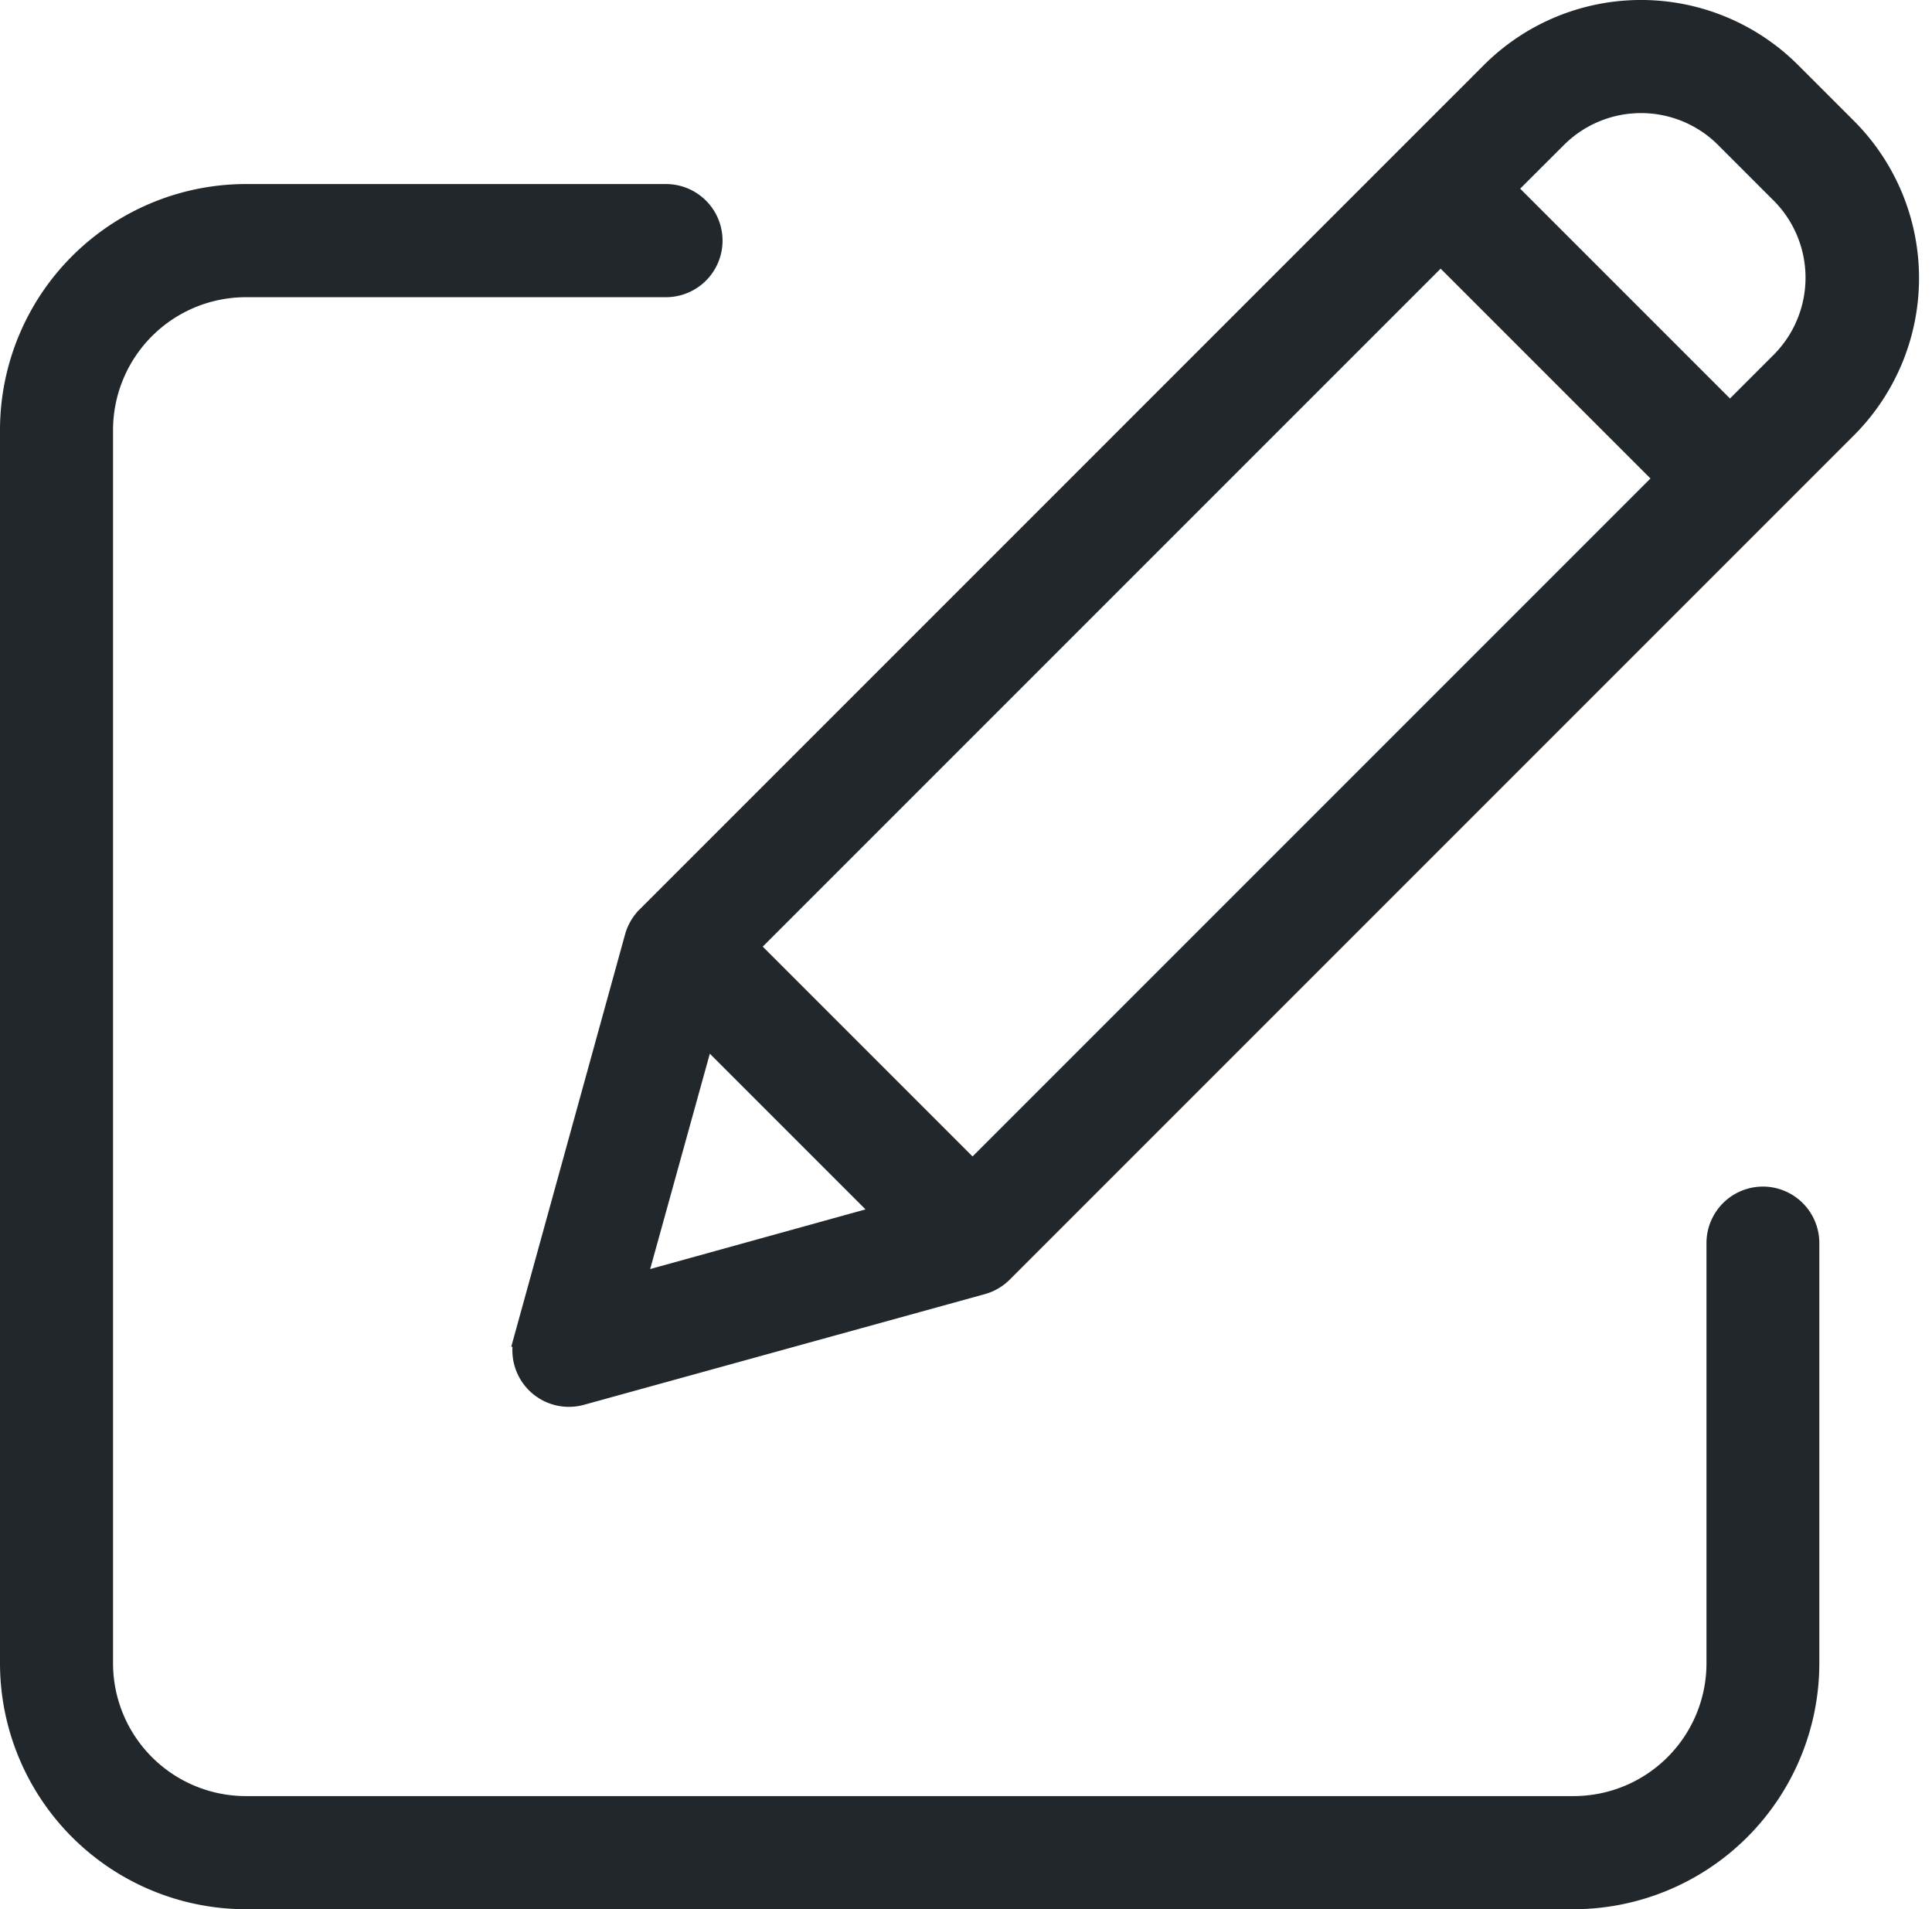
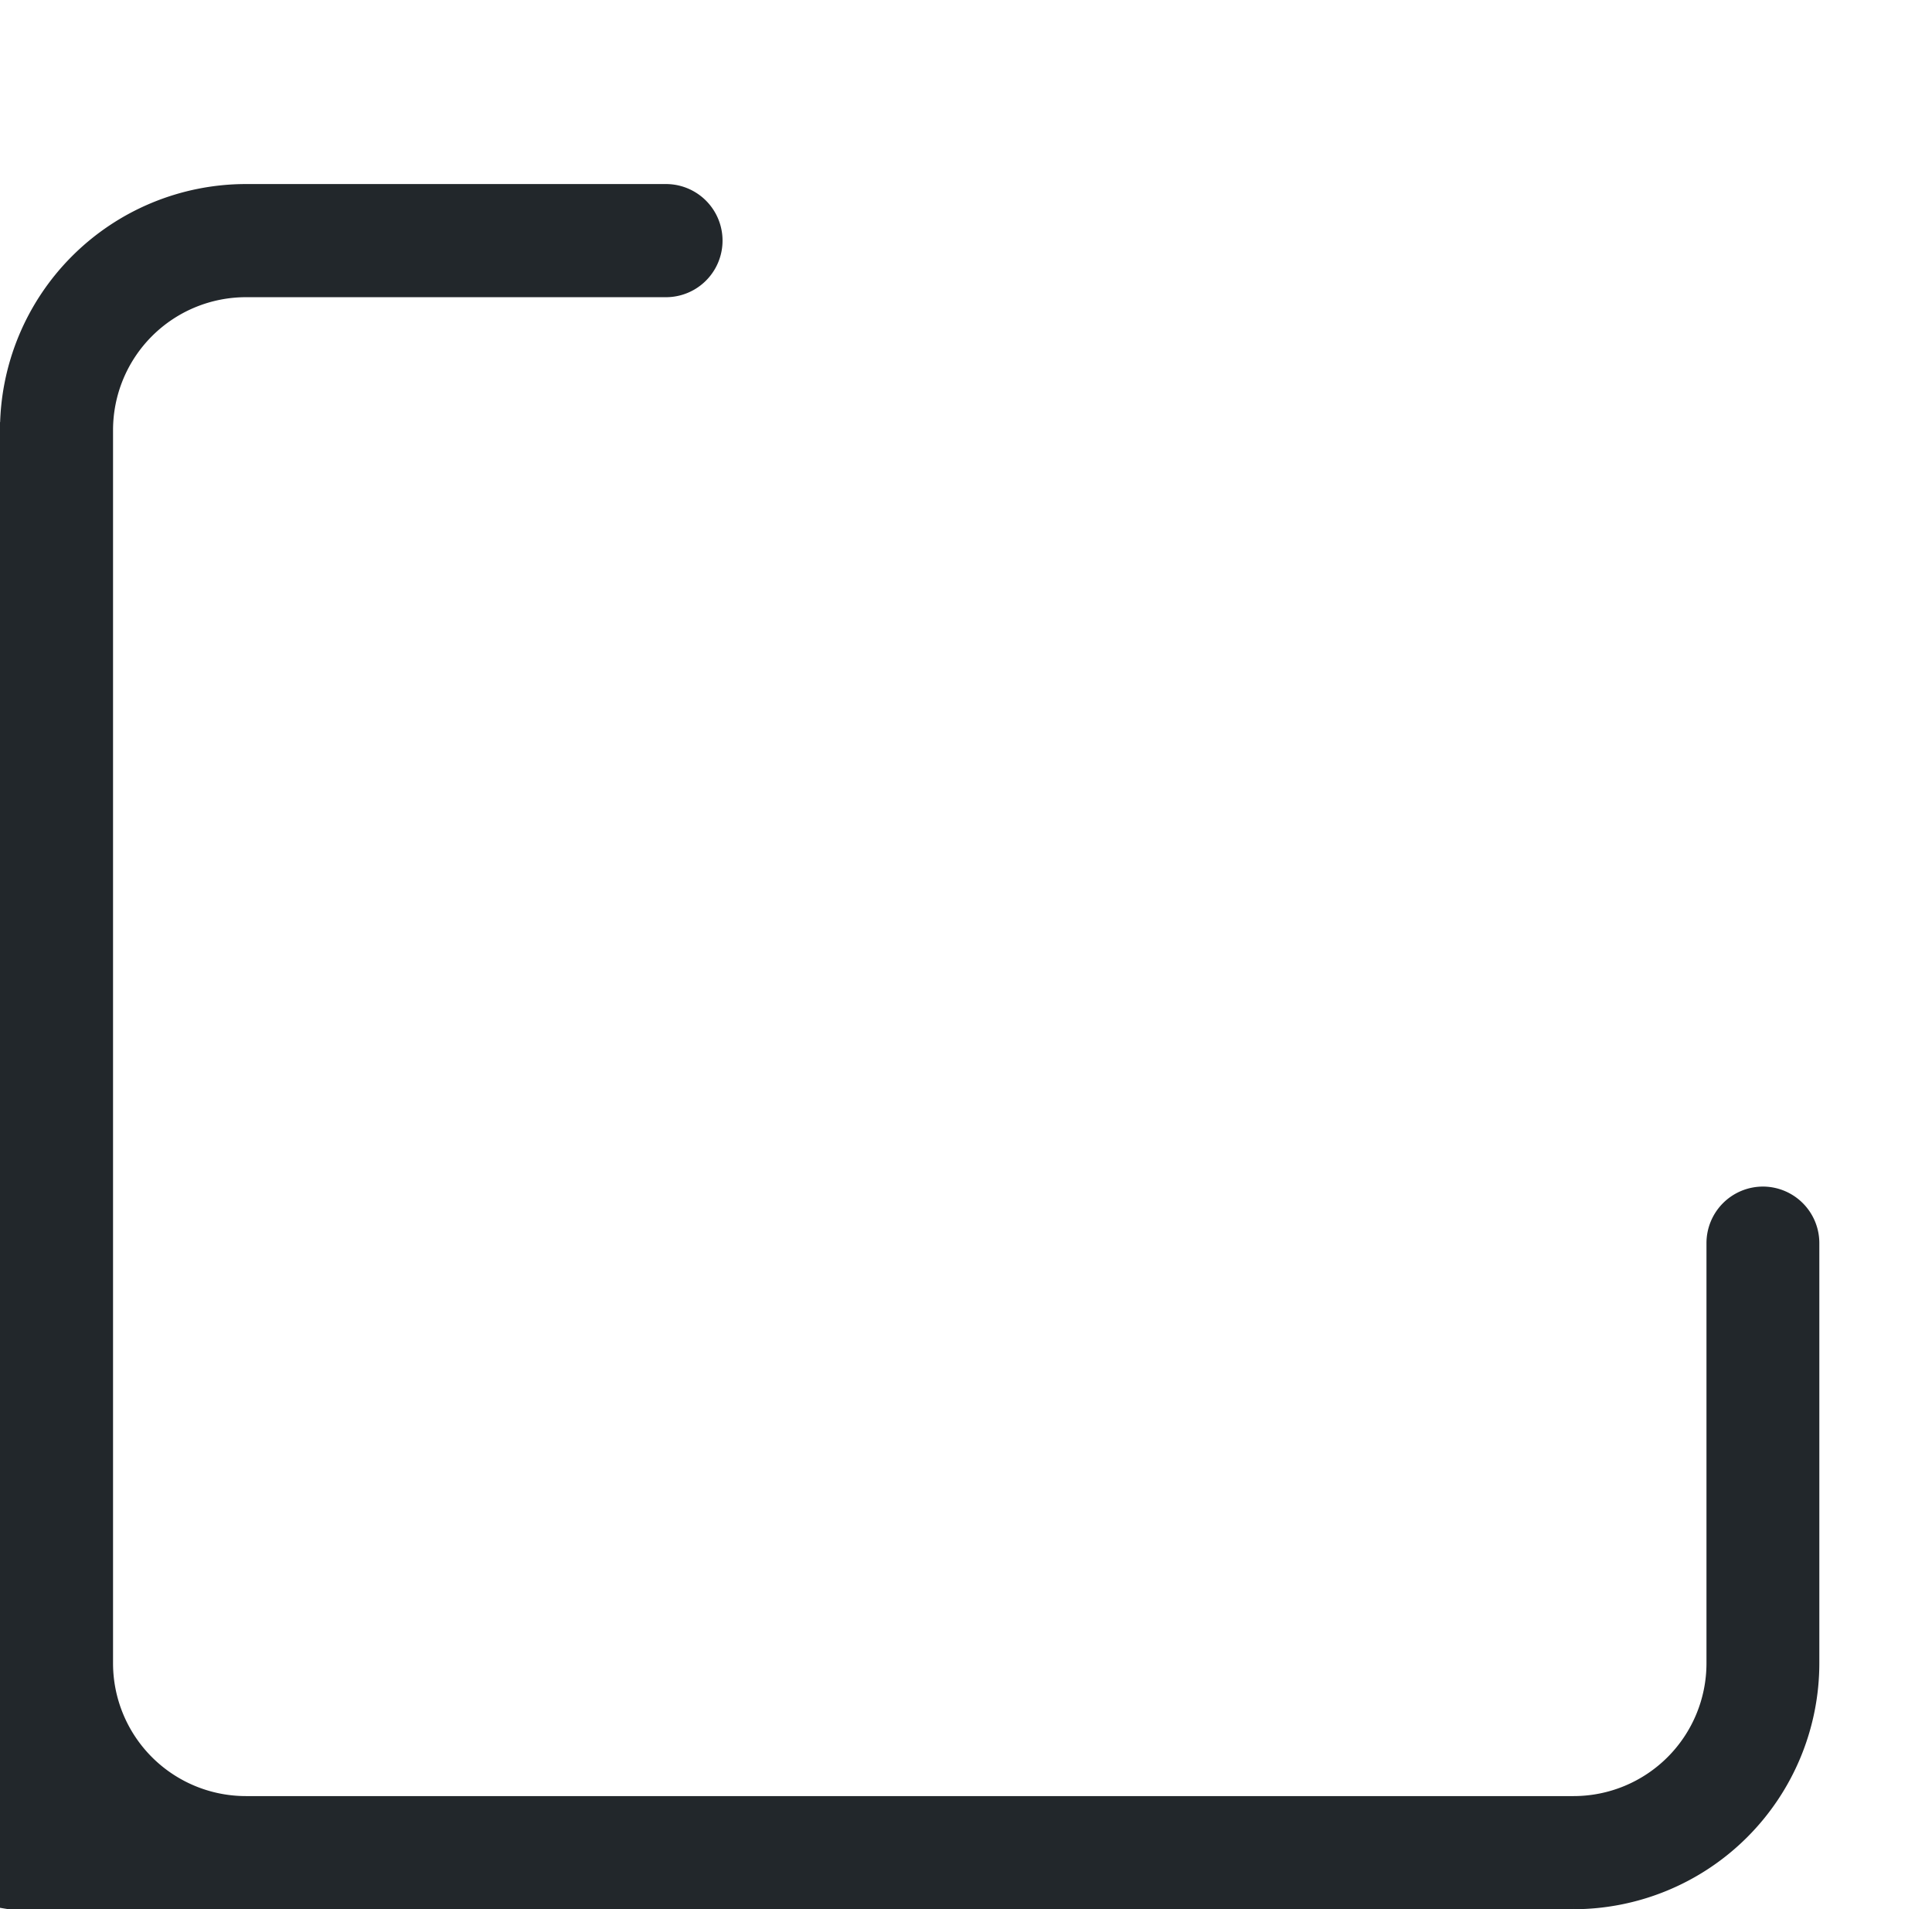
<svg xmlns="http://www.w3.org/2000/svg" width="20.954" height="20.705" viewBox="0 0 20.954 20.705">
  <g id="icon-advice" transform="translate(0.1 -0.161)">
-     <path id="Path_20576" data-name="Path 20576" d="M19.021,50.043a.513.513,0,0,0-.513.513v4.557a1.541,1.541,0,0,1-1.54,1.54H2.566a1.541,1.541,0,0,1-1.54-1.54V41.738a1.542,1.542,0,0,1,1.54-1.54H7.123a.513.513,0,0,0,0-1.027H2.566A2.569,2.569,0,0,0,0,41.738V55.113A2.569,2.569,0,0,0,2.566,57.68h14.4a2.569,2.569,0,0,0,2.566-2.566V50.556A.513.513,0,0,0,19.021,50.043Zm0,0" transform="translate(0 -36.914)" fill="#22272b" stroke="#22272b" stroke-width="0.2" />
-     <path id="Path_20577" data-name="Path 20577" d="M121.968.937a2.31,2.31,0,0,0-3.266,0l-9.157,9.157a.513.513,0,0,0-.132.226l-1.2,4.347a.513.513,0,0,0,.632.632l4.347-1.2a.513.513,0,0,0,.226-.132l9.157-9.157a2.312,2.312,0,0,0,0-3.266Zm-11.3,9.49,7.494-7.494,2.417,2.417-7.494,7.494Zm-.483.969,1.931,1.931-2.671.74ZM121.844,4.08l-.544.544-2.417-2.417.545-.544a1.283,1.283,0,0,1,1.814,0l.6.6A1.285,1.285,0,0,1,121.844,4.08Zm0,0" transform="translate(-102.637)" fill="#22272b" stroke="#22272b" stroke-width="0.2" />
+     <path id="Path_20576" data-name="Path 20576" d="M19.021,50.043a.513.513,0,0,0-.513.513v4.557a1.541,1.541,0,0,1-1.54,1.54H2.566a1.541,1.541,0,0,1-1.54-1.54V41.738a1.542,1.542,0,0,1,1.54-1.54H7.123a.513.513,0,0,0,0-1.027H2.566A2.569,2.569,0,0,0,0,41.738A2.569,2.569,0,0,0,2.566,57.68h14.4a2.569,2.569,0,0,0,2.566-2.566V50.556A.513.513,0,0,0,19.021,50.043Zm0,0" transform="translate(0 -36.914)" fill="#22272b" stroke="#22272b" stroke-width="0.2" />
  </g>
</svg>